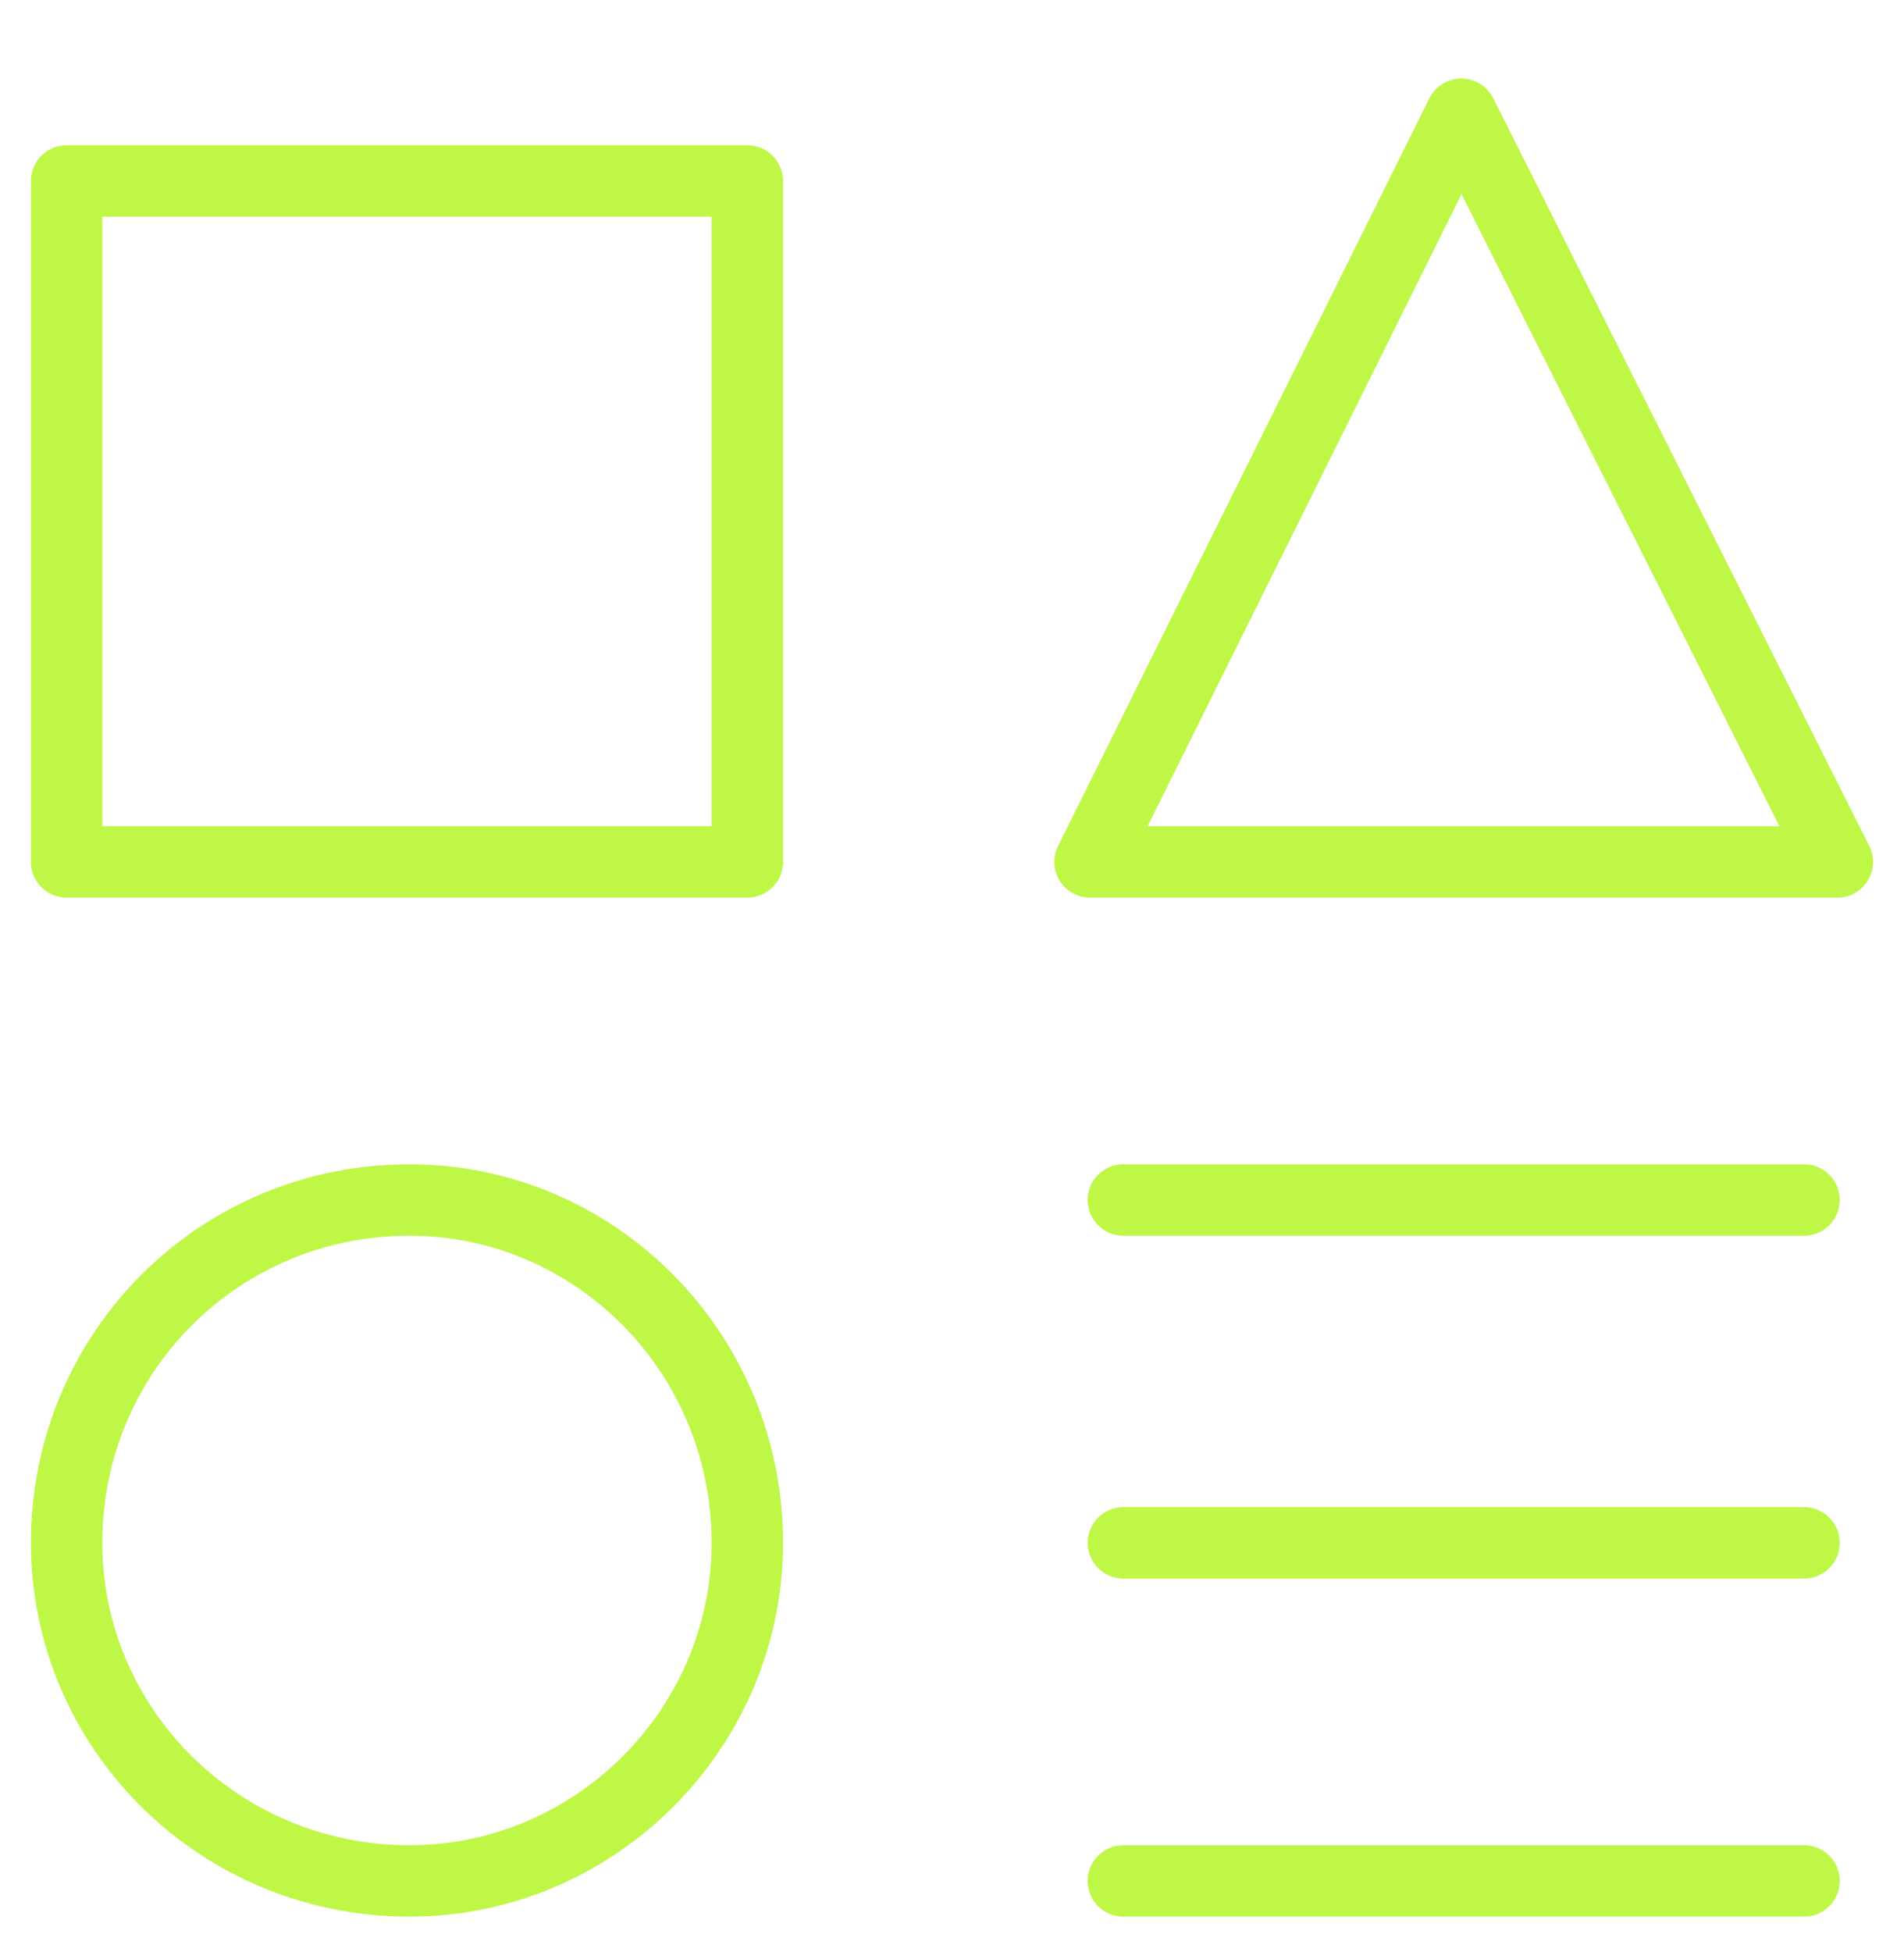
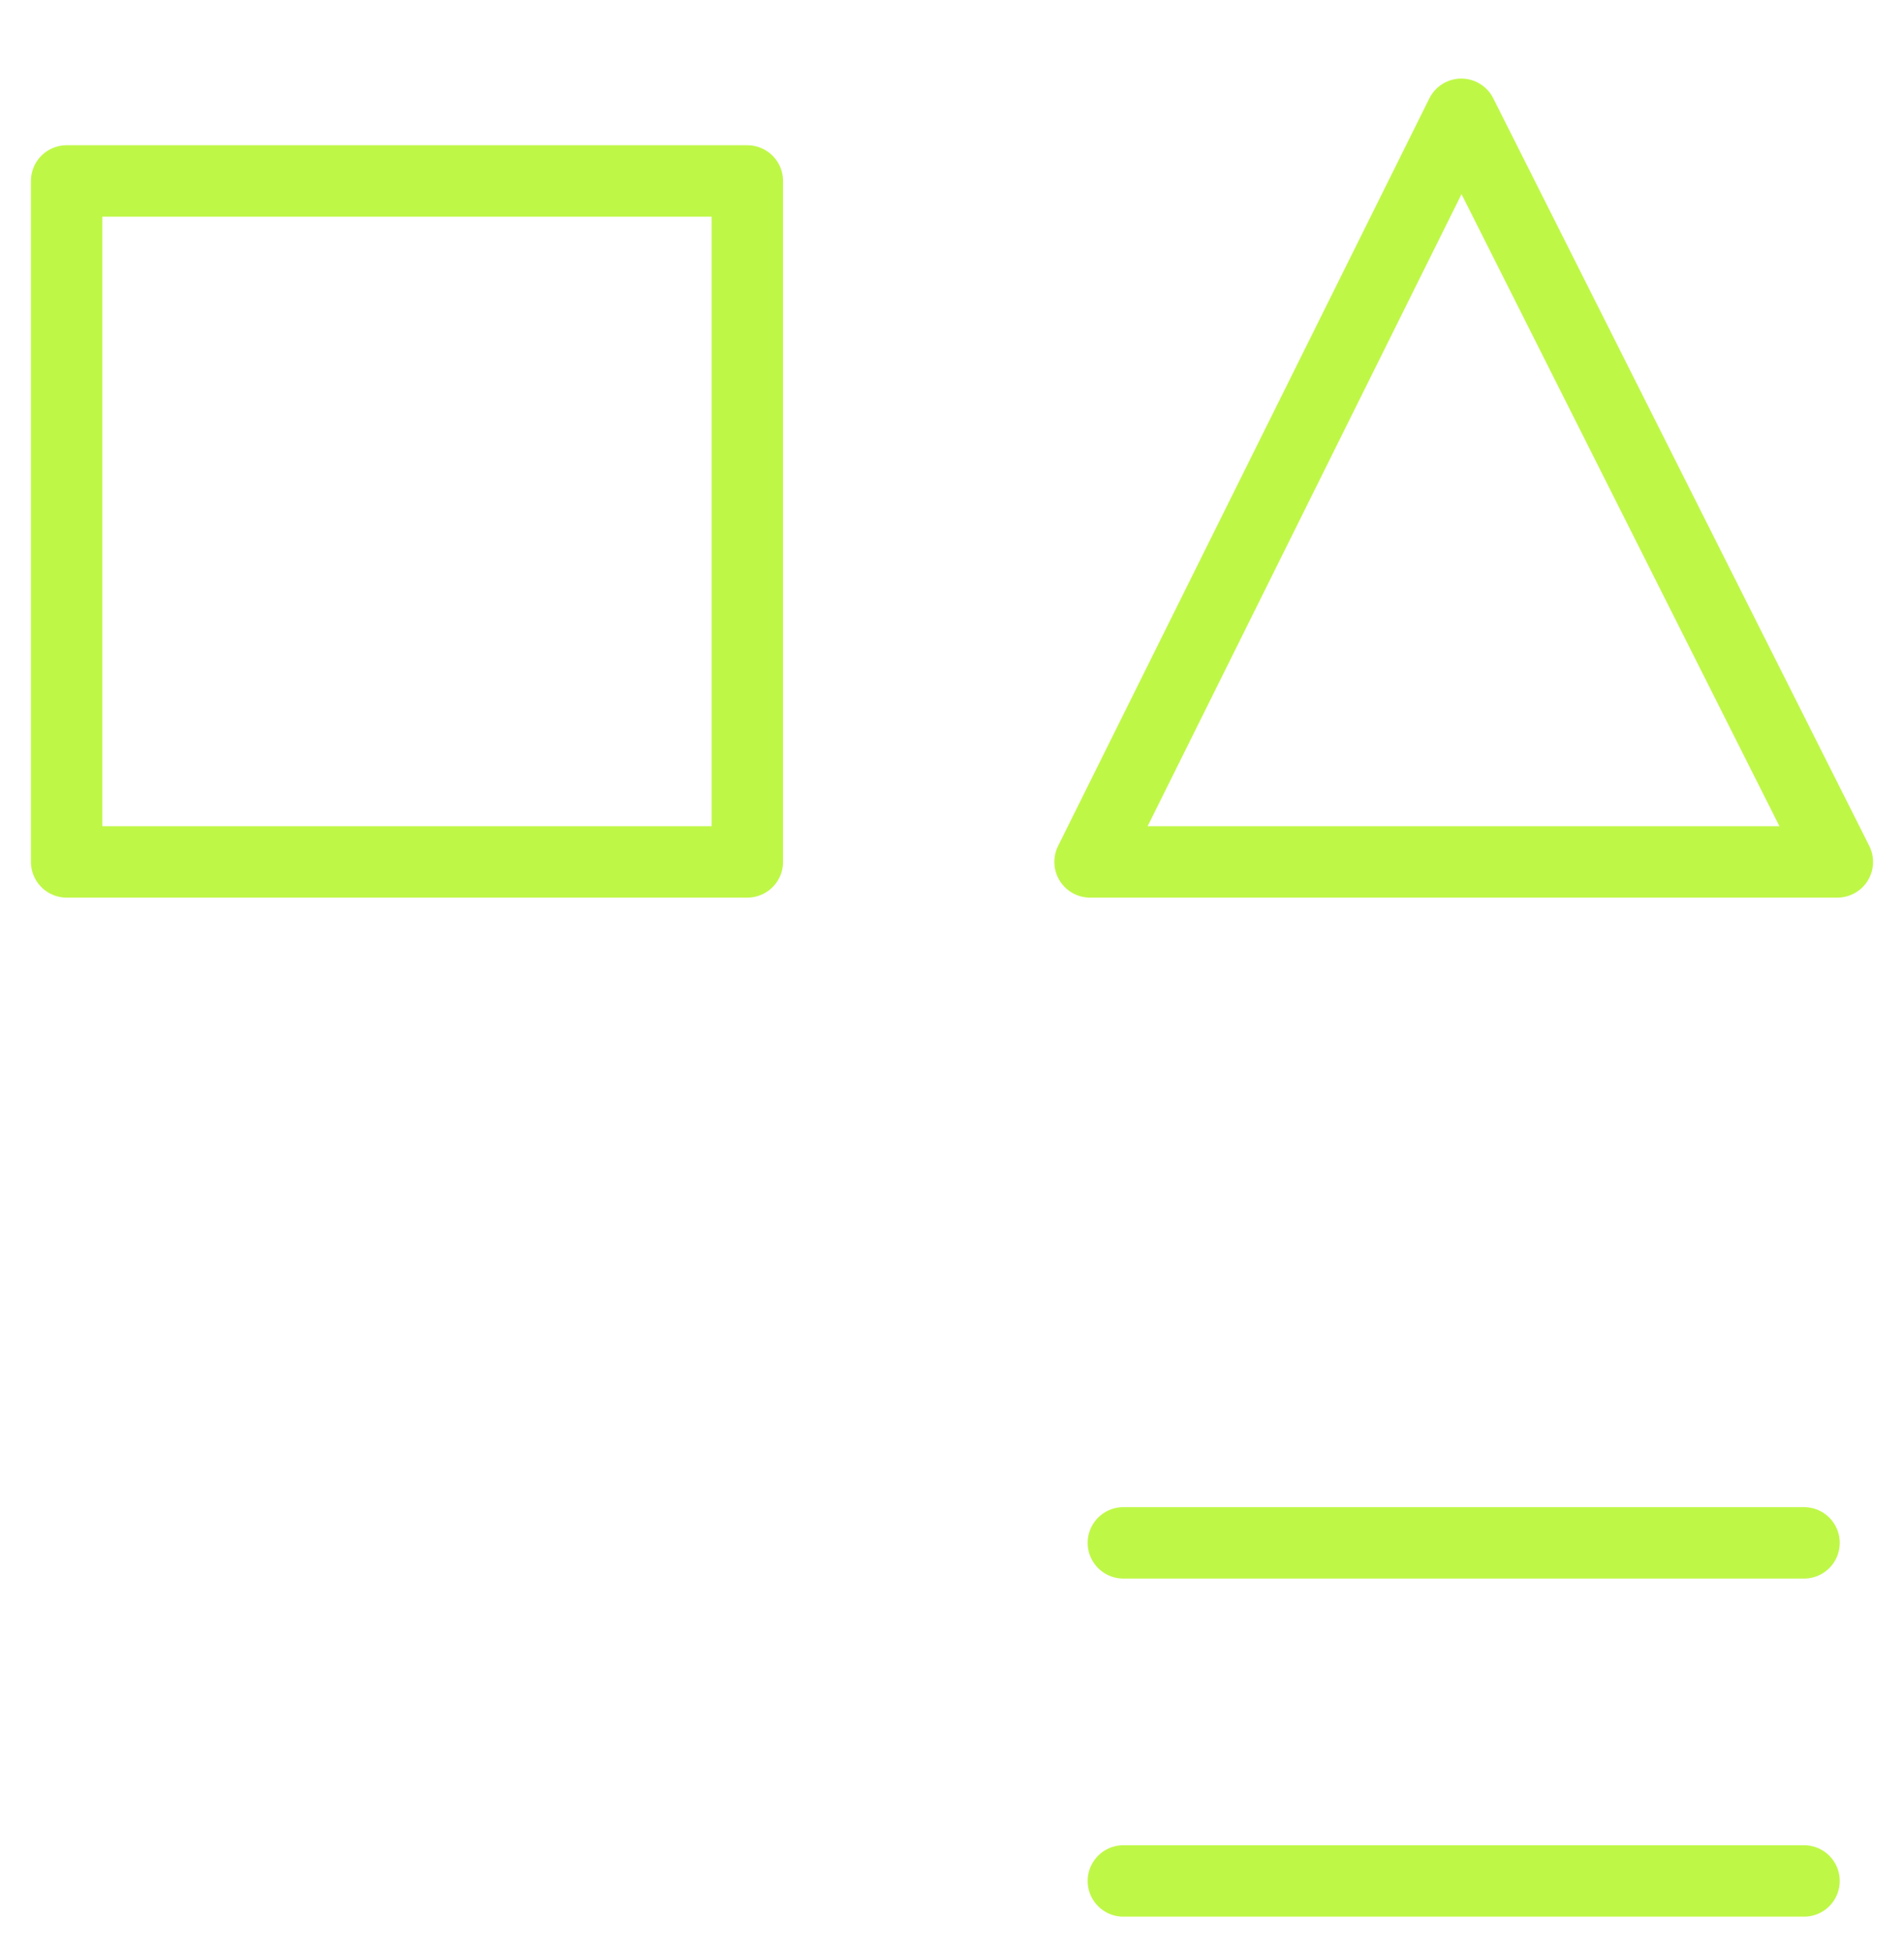
<svg xmlns="http://www.w3.org/2000/svg" version="1.2" viewBox="0 0 40 41" width="40" height="41">
  <title>icon-company-benefit-2</title>
  <defs>
    <clipPath clipPathUnits="userSpaceOnUse" id="cp1">
      <path d="m0 0.93h40v40h-40z" />
    </clipPath>
  </defs>
  <style>
		.s0 { fill: none;stroke: #bff747;stroke-linecap: round;stroke-linejoin: round;stroke-width: 1.5 } 
	</style>
  <filter id="f0">
    <feFlood flood-color="#2388ed" flood-opacity="1" />
    <feBlend mode="normal" in2="SourceGraphic" />
    <feComposite in2="SourceAlpha" operator="in" />
  </filter>
  <g id="Clip-Path" clip-path="url(#cp1)" filter="url(#f0)">
    <g>
      <path class="s0" d="m15.7 3.8h-14.3v14.3h14.3z" />
      <path class="s0" d="m37.9 39.5h-14.3" />
-       <path class="s0" d="m23.6 25.2h14.3" />
      <path class="s0" d="m23.6 32.4h14.3" />
      <path class="s0" d="m38.6 18.1h-15.7l7.8-15.7z" />
-       <path class="s0" d="m8.6 39.5c3.9 0 7.1-3.2 7.1-7.1 0-4-3.2-7.2-7.1-7.2-4 0-7.2 3.2-7.2 7.2 0 3.9 3.2 7.1 7.2 7.1z" />
    </g>
  </g>
</svg>